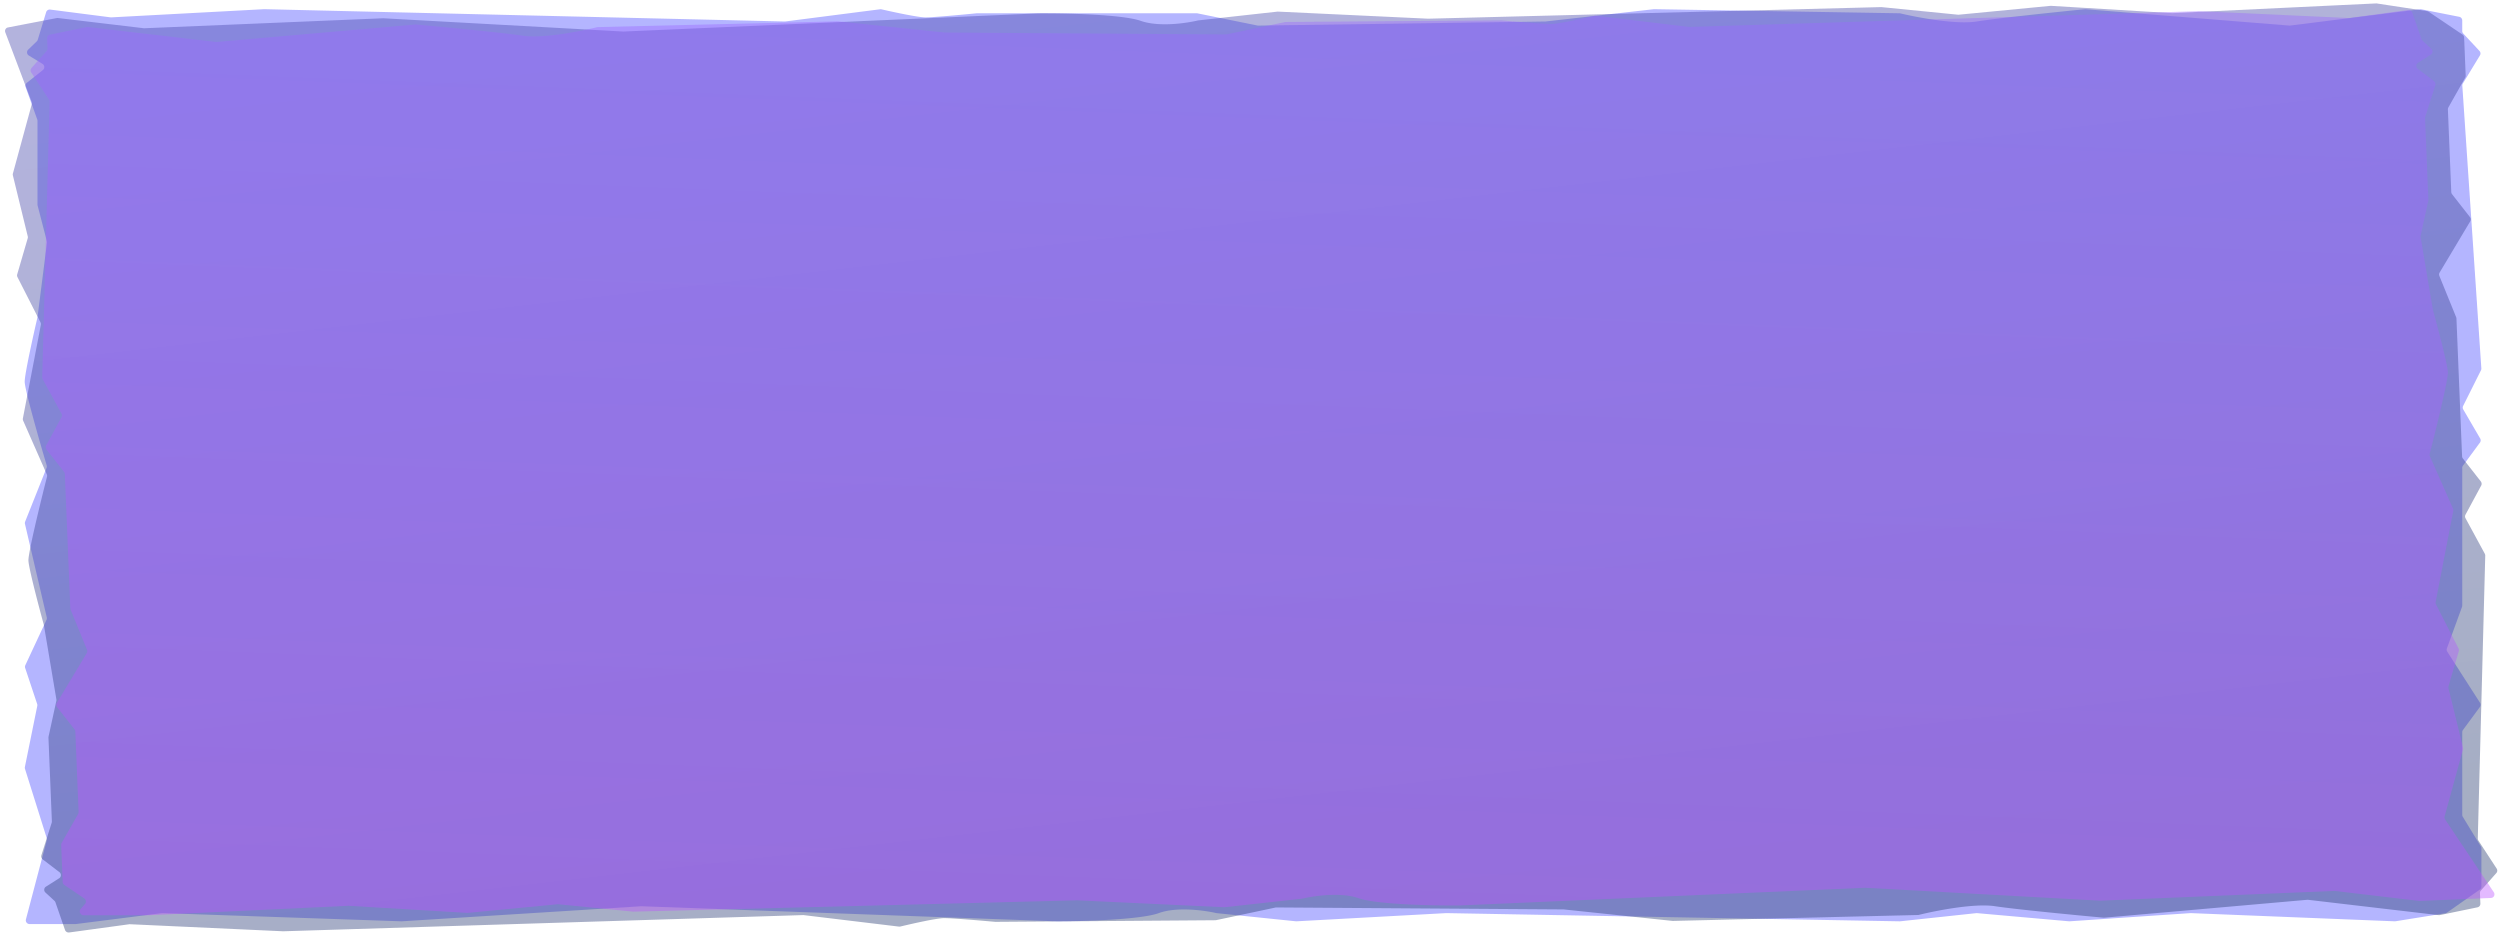
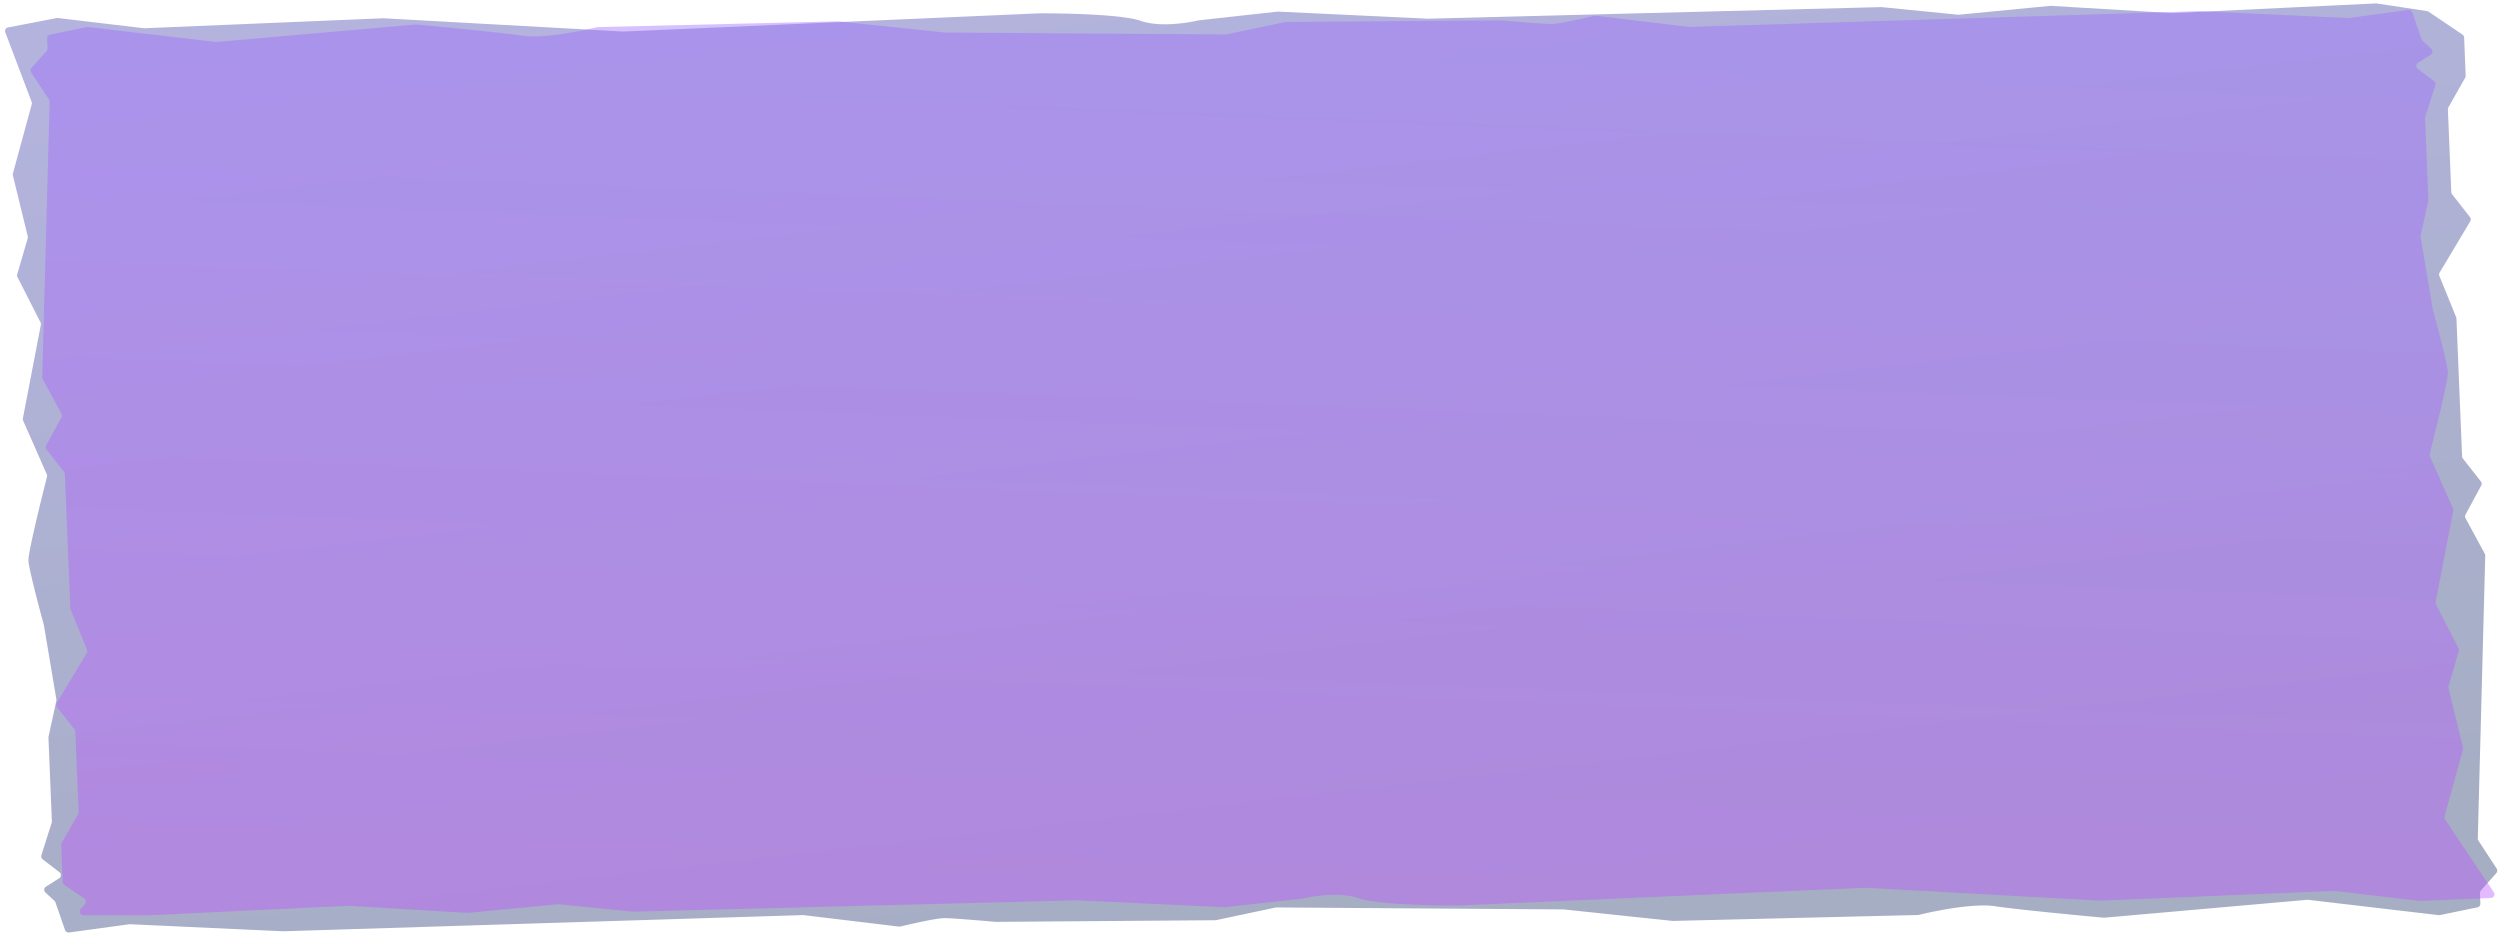
<svg xmlns="http://www.w3.org/2000/svg" width="667" height="249" fill="none">
-   <path fill="#484BFE" fill-opacity=".41" d="m12.482 224.163-5.563 21.121a1 1 0 0 0 .967 1.255h12.34l22.934-2.913q.08-.01.16-.007l63.845 2.189 63.926-4.019 110.804 4.019c7.103 0 22.502-.438 27.275-2.192s12.217-.731 15.342 0l21.23 2.184a1 1 0 0 0 .157.004l39.981-2.188 121.033 2.192 20.359-2.182q.097-.01.195-.002l24.542 2.177q.078.007.156.002l32.311-2.187 54.45 2.188a1 1 0 0 0 .199-.012l13.311-2.14c.149-.024.292-.081.416-.168l8.761-6.147a1 1 0 0 0 .426-.818v-10.162a1 1 0 0 0-.146-.52l-4.822-7.926a1 1 0 0 1-.146-.519v-22.047c0-.213.068-.421.195-.593l4.511-6.124a1 1 0 0 0 .036-1.133l-8.736-13.62a1 1 0 0 1-.098-.883l4.031-11.061q.06-.166.061-.343v-36.766c0-.213.068-.421.195-.593l4.529-6.149a1 1 0 0 0 .059-1.097l-4.511-7.735a1 1 0 0 1-.03-.951l4.75-9.504a1 1 0 0 0 .104-.515l-5.075-75.417a1 1 0 0 1 .144-.587l4.555-7.485a1 1 0 0 0-.123-1.203l-4.328-4.638a1 1 0 0 1-.269-.682V5.462a1 1 0 0 0-.806-.981l-10.116-2.002a1 1 0 0 0-.319-.011L611 6.82a1 1 0 0 1-.204.005l-54.358-4.37a1 1 0 0 0-.176.001c-7.426.736-23.459 2.407-28.893 3.28-5.414.87-15.752-1.066-20.352-2.167a1 1 0 0 0-.215-.027l-65.519-1.094-28.98 3.289L335.7 6.83a1 1 0 0 1-.213-.02l-15.991-3.247a1 1 0 0 0-.199-.02h-58.711c-3.693.366-11.591 1.096-13.637 1.096-2.009 0-8.564-1.409-11.759-2.152a1 1 0 0 0-.353-.017l-25.316 3.256a1 1 0 0 1-.151.008L70.514 2.448 29.693 4.635a1 1 0 0 1-.181-.006L13.393 2.556a1 1 0 0 0-1.084.7l-2.235 7.348a1 1 0 0 1-.263.429l-2.292 2.21a1 1 0 0 0 .172 1.573l3.647 2.233a1 1 0 0 1 .1 1.635L7.15 22.1a1 1 0 0 0-.318 1.12l3.108 8.663a1 1 0 0 1 .06.338v22.354q0 .127.031.25l2.477 9.557q.048.186.024.377L9.998 84.664c-1.136 4.872-3.41 15.128-3.41 17.174 0 2.014 3.852 15.514 5.87 22.328a1 1 0 0 1-.031.65l-5.722 14.368a1 1 0 0 0-.045.597l5.817 24.936a1 1 0 0 1-.068.65l-5.652 12.115a1 1 0 0 0-.042.739l3.199 9.6a1 1 0 0 1 .031.515L6.64 204.63a1 1 0 0 0 .026.499l5.803 18.48a1 1 0 0 1 .013.554" />
  <path fill="url(#a)" fill-opacity=".41" d="M8.445 27.19 1.413 8.63a.967.967 0 0 1 .714-1.307l13.027-2.506q.15-.03.306-.01L38.354 7.53q.08.009.16.006l63.746-2.665 64.081 3.543 110.623-4.845c7.102-.052 22.516.271 27.36 1.99 4.844 1.717 12.245.639 15.34-.115l21.138-2.342a1 1 0 0 1 .156-.005l40.065 1.89 120.925-3.094 20.444 2.03a1 1 0 0 0 .195 0l24.45-2.359q.078-.007.156-.003l32.395 1.946L633.94.914q.1-.005.2.01l13.396 2.04c.151.023.296.08.423.166l9.012 6.08c.274.186.445.49.459.815l.415 10.161a.97.97 0 0 1-.124.52l-4.498 7.961a1 1 0 0 0-.125.52l.512 12.507.39 9.537c.009.213.085.42.219.59l4.761 6.091c.259.332.292.782.083 1.132l-8.179 13.684a.99.99 0 0 0-.062.882l4.484 11.03q.066.166.074.342l.546 13.341.957 23.42c.009.213.086.42.219.591l4.781 6.115c.249.319.29.749.103 1.095l-4.194 7.769a1 1 0 0 0 .008.949l5.139 9.469c.086.158.129.335.125.513l-1.991 75.443c-.005.206.053.41.167.585l4.862 7.452a.99.99 0 0 1-.074 1.202l-4.139 4.671a.96.96 0 0 0-.24.683l.114 2.805a.96.96 0 0 1-.765.986l-10.033 2.076a1 1 0 0 1-.318.014l-34.856-4.093a1 1 0 0 0-.205-.003l-54.171 4.774q-.089.007-.176 0c-7.455-.68-23.554-2.232-29.023-3.065-5.448-.83-15.706 1.184-20.26 2.319a1 1 0 0 1-.214.028l-65.465 1.583-29.11-3.072-76.636-.524a1 1 0 0 0-.212.021l-15.855 3.366a1 1 0 0 1-.199.021l-58.701.438c-3.708-.338-11.635-1.01-13.681-.995-2.008.015-8.504 1.473-11.669 2.24a1 1 0 0 1-.352.02l-25.445-3.067a1 1 0 0 0-.152-.007l-138.7 4.321-40.904-1.883a1 1 0 0 0-.181.008l-16.031 2.193a1.04 1.04 0 0 1-1.113-.693l-2.536-7.33a1.04 1.04 0 0 0-.28-.426l-2.383-2.195c-.489-.45-.436-1.226.108-1.572l3.557-2.261c.576-.367.593-1.206.033-1.634l-4.43-3.384a1.02 1.02 0 0 1-.363-1.116l2.754-8.685a1 1 0 0 0 .045-.338l-.665-16.267-.249-6.084a1 1 0 0 1 .022-.25l2.085-9.574a1 1 0 0 0 .01-.377l-3.347-19.885c-1.336-4.862-4.028-15.1-4.111-17.146-.083-2.013 3.216-15.54 4.955-22.368a1 1 0 0 0-.057-.648l-6.31-14.324a1 1 0 0 1-.068-.596l4.796-24.976a1 1 0 0 0-.094-.649L4.661 73.934a1 1 0 0 1-.072-.737l2.806-9.623a1 1 0 0 0 .01-.515l-3.97-16.268a1 1 0 0 1 .005-.498l5.037-18.485a1 1 0 0 0-.032-.618" />
  <path fill="url(#b)" fill-opacity=".41" d="m652.36 218.639 12.984 19.406c.434.649.016 1.502-.752 1.534l-19.024.793a1 1 0 0 1-.159-.007l-22.488-2.66a1 1 0 0 0-.159-.006l-62.42 2.601-62.745-3.447-108.324 4.727c-6.954.052-22.048-.262-26.79-1.936s-11.99-.622-15.021.113l-20.697 2.283a1 1 0 0 1-.156.005l-39.23-1.839-118.409 3.023-20.017-1.977a1 1 0 0 0-.195 0l-23.939 2.3a1 1 0 0 1-.155.003l-31.72-1.894-53.32 2.536h-17.31c-.863 0-1.354-1.019-.802-1.664l1.169-1.364c.384-.448.278-1.143-.227-1.485l-5.271-3.566a1.04 1.04 0 0 1-.458-.814l-.402-9.879a1 1 0 0 1 .125-.522l4.4-7.742a1 1 0 0 0 .125-.522l-.495-12.177-.378-9.281a1.03 1.03 0 0 0-.22-.593l-4.642-5.91a1 1 0 0 1-.083-1.135l7.996-13.304a.99.99 0 0 0 .063-.885l-4.379-10.728a1 1 0 0 1-.075-.343l-.529-12.993-.928-22.807a1.03 1.03 0 0 0-.22-.592l-4.662-5.935a1.01 1.01 0 0 1-.104-1.099l4.094-7.538a1 1 0 0 0-.008-.954l-5.017-9.203a1 1 0 0 1-.125-.515l1.976-73.484a1 1 0 0 0-.168-.588l-4.74-7.233a.99.99 0 0 1 .075-1.205l4.033-4.527a.97.97 0 0 0 .242-.686l-.11-2.698a.96.96 0 0 1 .767-.987l9.805-2.02a1 1 0 0 1 .316-.013l34.126 3.984a1 1 0 0 0 .203.004l53.043-4.655a1 1 0 0 1 .175 0c7.3.662 23.062 2.173 28.417 2.984 5.334.808 15.377-1.154 19.837-2.26a1 1 0 0 1 .213-.029l64.102-1.546 28.503 2.992 75.039.505a1 1 0 0 0 .212-.022l15.523-3.28a1 1 0 0 1 .198-.02l57.479-.43c3.63.328 11.392.982 13.395.967 1.966-.014 8.325-1.434 11.425-2.181a1 1 0 0 1 .35-.02l24.91 2.985q.076.01.151.007l135.815-4.219 40.052 1.832a1 1 0 0 0 .18-.008l15.68-2.135c.481-.066.951.226 1.112.69l2.472 7.116c.056.163.153.31.281.427l2.3 2.109c.492.45.438 1.23-.108 1.575l-3.422 2.164c-.579.366-.596 1.209-.034 1.637l4.289 3.26c.347.264.494.714.365 1.12l-2.692 8.437a1 1 0 0 0-.046.339l.645 15.843.242 5.923q.005.128-.022.252l-2.044 9.318a1 1 0 0 0-.009.378l3.268 19.367c1.306 4.738 3.938 14.712 4.019 16.705.08 1.96-3.152 15.127-4.858 21.783a1 1 0 0 0 .058.651l6.164 13.937c.084.189.108.398.07.598l-4.703 24.315a1 1 0 0 0 .095.651l6.004 11.741a1 1 0 0 1 .073.74l-2.746 9.357a1 1 0 0 0-.01.517l3.878 15.833a1 1 0 0 1-.006.5l-4.899 17.866c-.077.279-.026.582.139.829" />
  <defs>
    <linearGradient id="a" x1="278.623" x2="307.397" y1="3.66" y2="253.964" gradientUnits="userSpaceOnUse">
      <stop stop-color="#4646AC" />
      <stop offset="1" stop-color="#263A6F" />
    </linearGradient>
    <linearGradient id="b" x1="323.343" x2="332.372" y1="236.942" y2="5.89" gradientUnits="userSpaceOnUse">
      <stop stop-color="#BE54FF" />
      <stop offset="1" stop-color="#9C6AFF" />
    </linearGradient>
  </defs>
</svg>